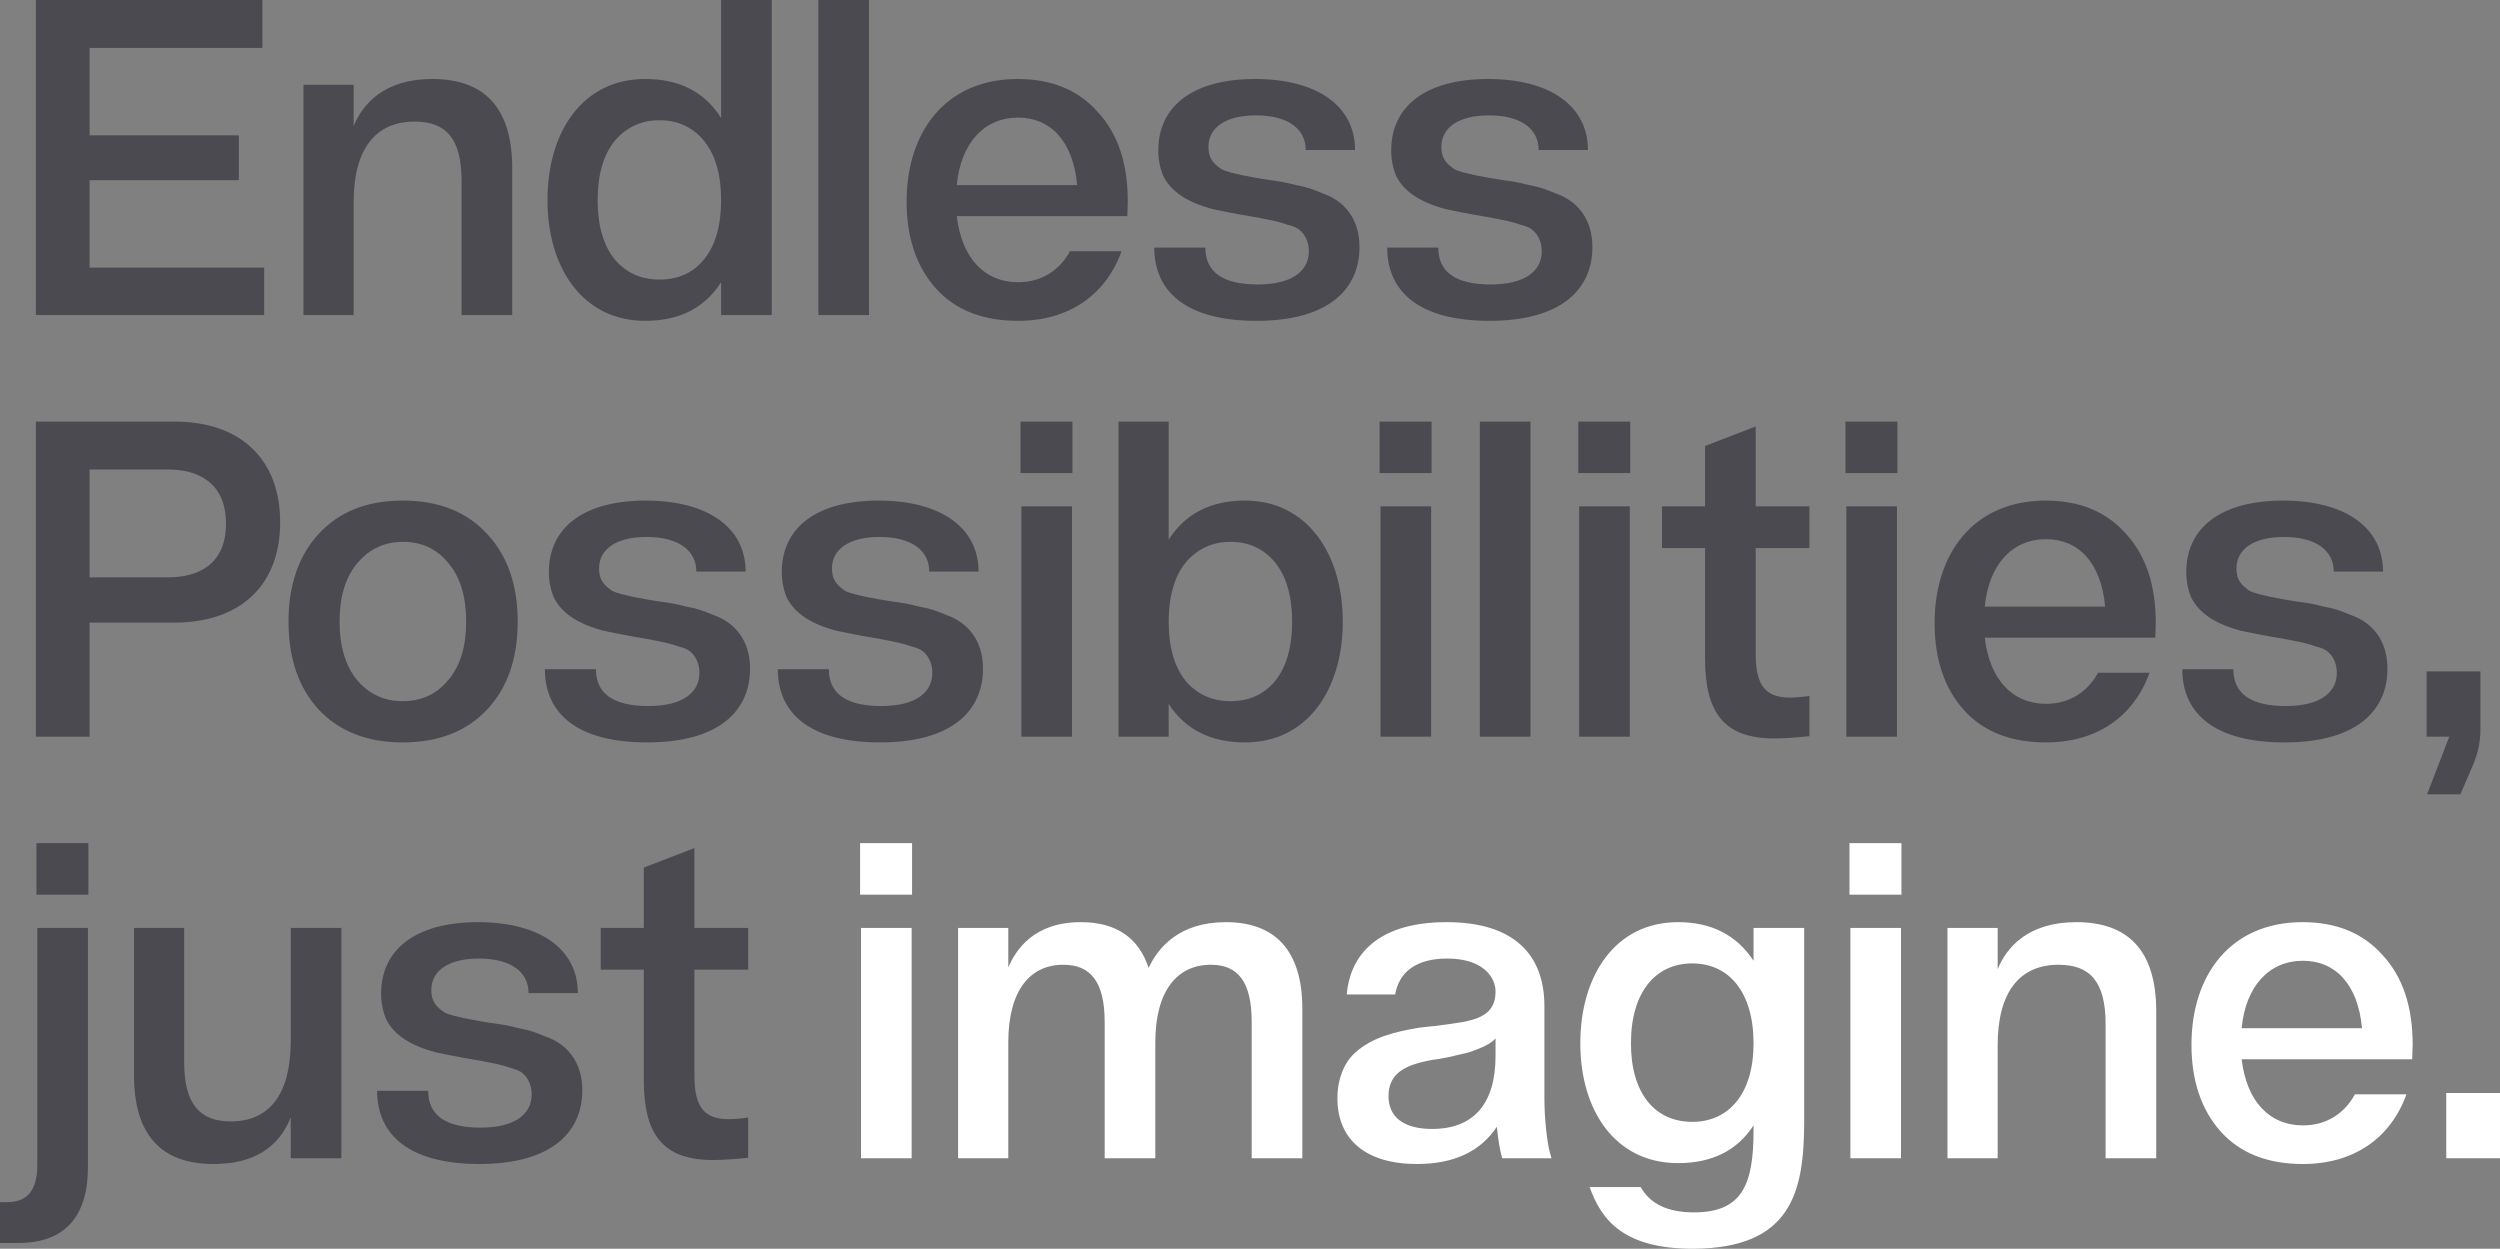
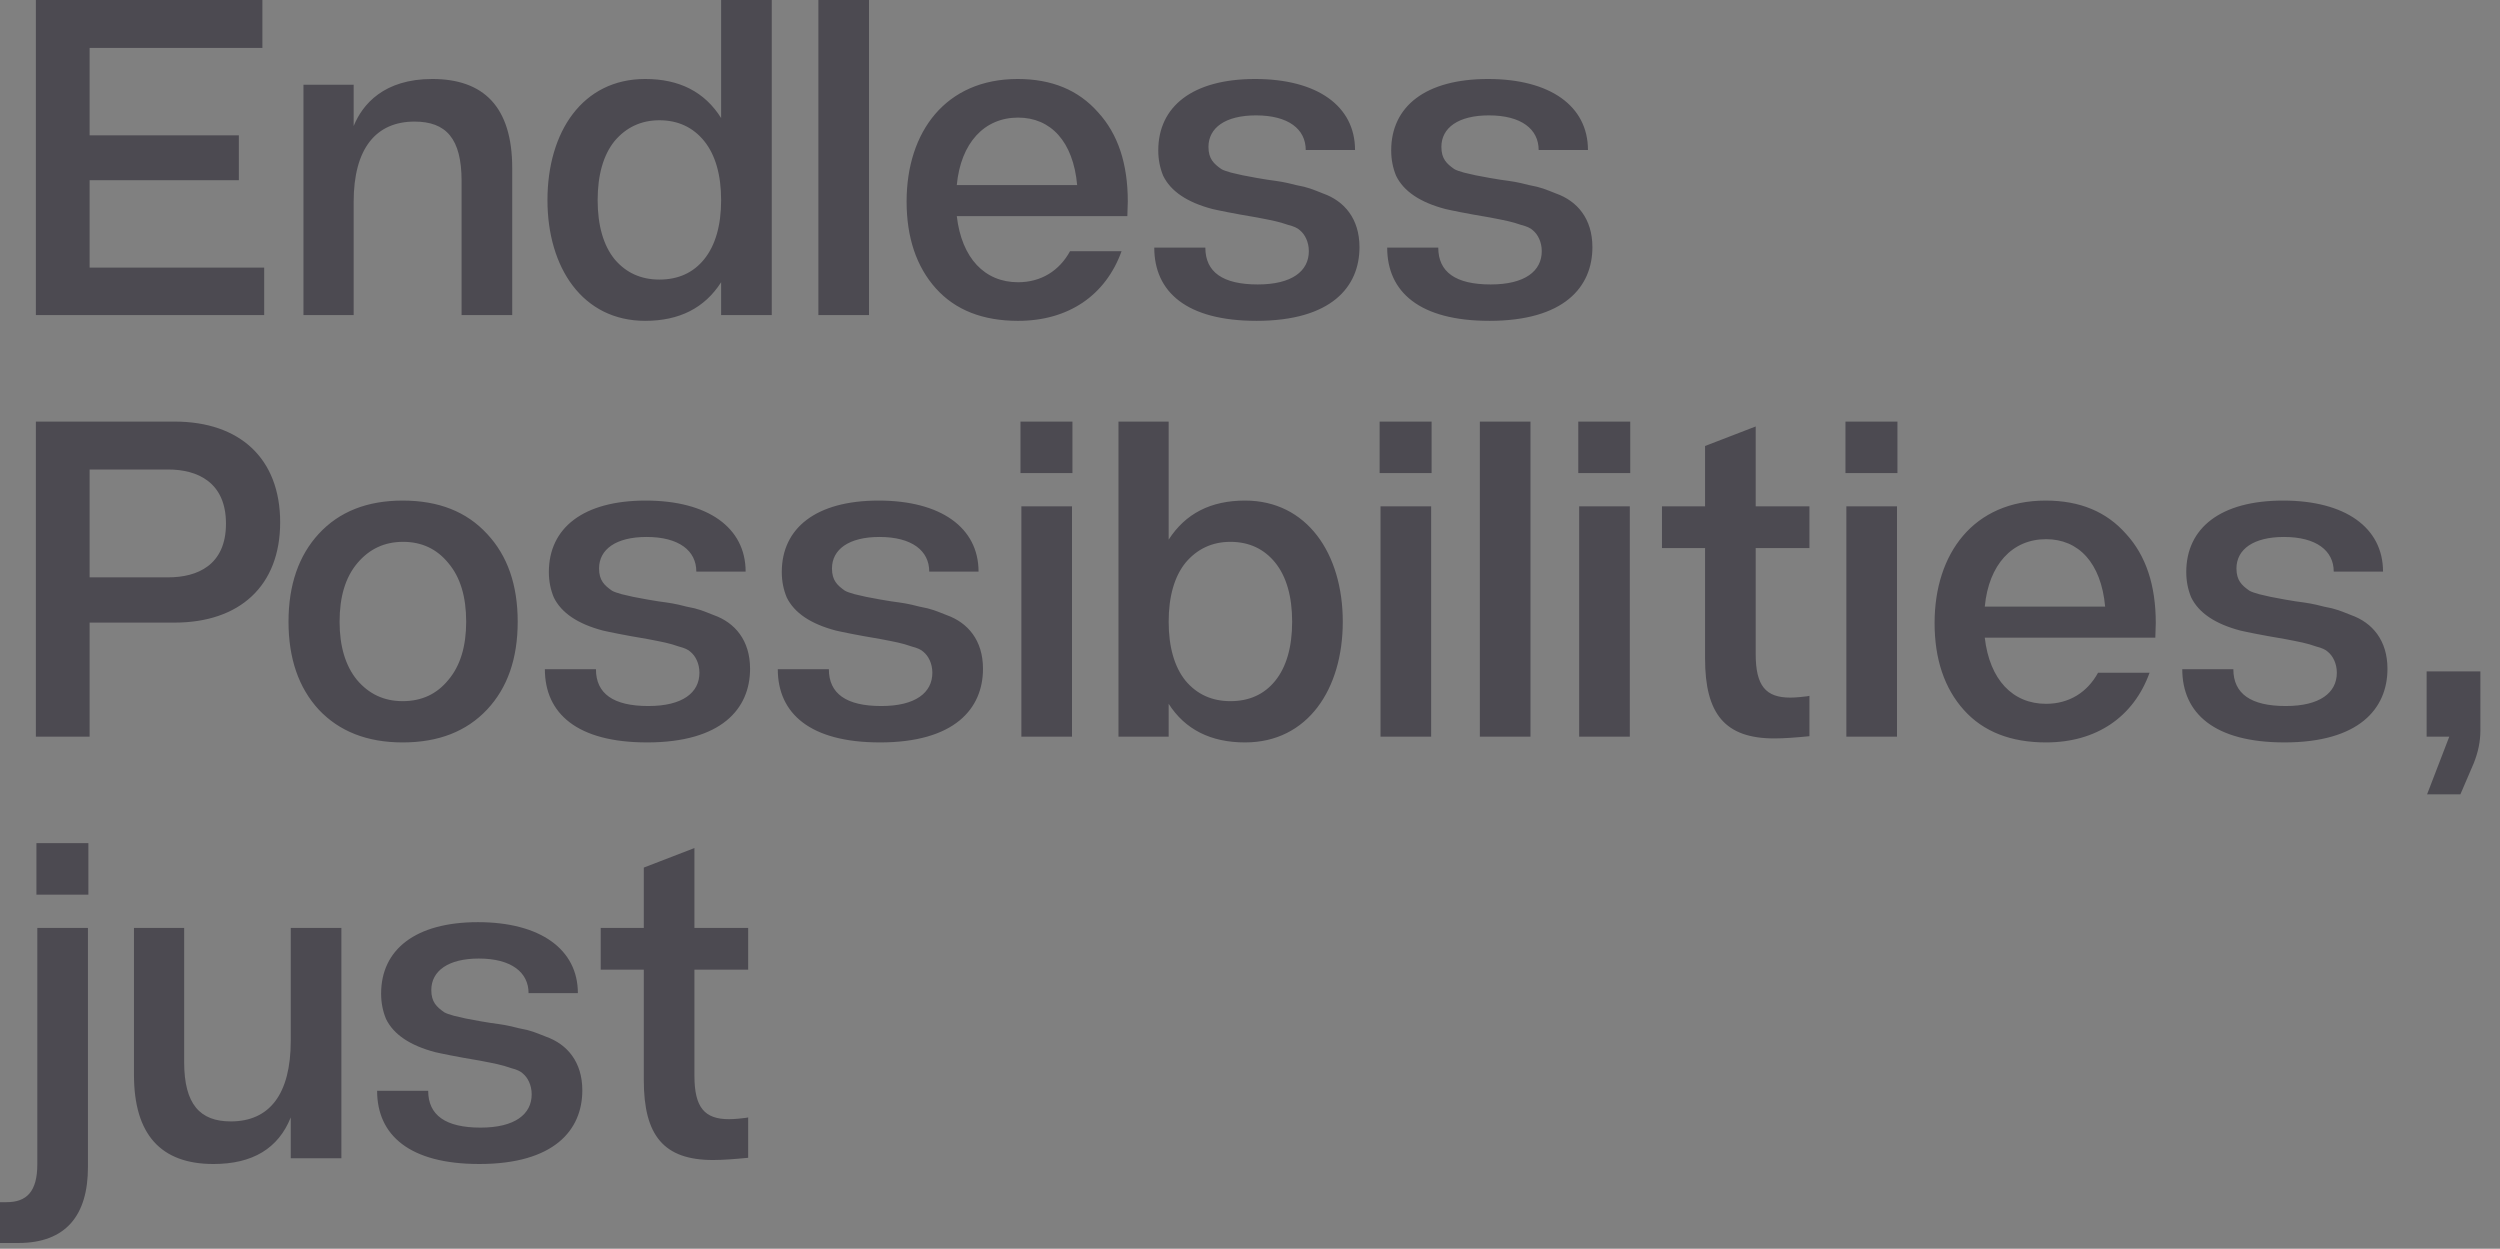
<svg xmlns="http://www.w3.org/2000/svg" width="1013" height="506" fill="none">
  <rect width="100%" height="100%" fill="#808080" stroke="none" />
  <path fill="#4C4A51" d="M107.044 127.669v-19.24h-70.73V73.005h60.471V54.844h-60.47V19.42h70.009V0H14.538v127.669h92.506ZM207.553 127.669V68.15c0-24.994-11.699-36.143-32.395-36.143-19.617 0-28.256 10.25-31.856 19.06V34.346h-20.336v93.324h20.336V81.816c0-21.578 8.999-32.547 24.657-32.547 12.778 0 19.077 6.833 19.077 24.096v54.304h20.517ZM292.2 0v47.83c-6.659-10.608-16.917-15.823-30.775-15.823-25.376 0-39.594 21.398-39.594 49.09 0 27.332 14.218 48.909 39.594 48.909 13.858 0 24.116-5.214 30.775-15.644v13.307h20.517V0H292.2Zm-6.839 105.012c-4.499 5.574-10.618 8.272-18.177 8.272-7.379 0-13.498-2.698-18.177-8.272-4.5-5.574-6.839-13.666-6.839-23.915 0-10.25 2.339-18.341 6.839-23.916 4.679-5.574 10.798-8.451 18.177-8.451 7.559 0 13.678 2.877 18.177 8.451 4.499 5.575 6.839 13.666 6.839 23.916s-2.34 18.34-6.839 23.915ZM352.124 127.669V0h-20.517v127.669h20.517ZM456.982 81.636c0-15.284-3.96-27.332-12.058-36.143-7.919-8.99-18.718-13.486-32.575-13.486-29.156 0-44.994 21.398-44.994 49.63 0 14.564 3.96 26.432 11.879 35.243 7.918 8.811 19.077 13.126 33.295 13.126 20.336 0 35.454-10.249 41.933-28.231h-20.877c-4.319 7.912-11.698 12.587-21.056 12.587-13.498 0-22.857-9.71-24.837-26.792h69.11l.18-5.934Zm-44.453-33.985c13.137 0 22.316 9.53 23.936 27.332h-48.773c1.62-17.083 11.159-27.332 24.837-27.332ZM509.109 130.006c30.235 0 41.754-13.666 41.754-29.849 0-11.508-6.119-18.7-14.758-21.758-4.139-1.618-5.939-2.517-10.978-3.416-4.86-1.259-6.299-1.439-11.519-2.158l-4.319-.72c-5.219-.898-6.659-1.258-10.438-2.157-1.8-.54-3.06-.899-3.96-1.438-3.059-2.158-5.219-4.136-5.219-8.991 0-7.732 6.839-12.767 19.257-12.767 13.138 0 20.157 5.574 20.157 14.026h19.977c0-17.802-15.298-28.77-40.494-28.77-25.376 0-39.234 11.148-39.234 28.95 0 3.776.72 7.192 1.98 10.249 3.059 6.293 9.718 10.789 19.977 13.486 2.339.54 8.278 1.798 17.997 3.416 6.479 1.26 8.639 1.619 12.778 3.057 2.16.54 3.779 1.259 4.679 2.158 1.98 1.618 3.6 4.675 3.6 8.451 0 8.092-6.839 13.487-20.697 13.487-14.218 0-21.237-5.035-21.237-14.925h-20.697c0 17.981 13.138 29.669 41.394 29.669ZM603.489 130.006c30.235 0 41.754-13.666 41.754-29.849 0-11.508-6.119-18.7-14.758-21.758-4.139-1.618-5.939-2.517-10.978-3.416-4.86-1.259-6.299-1.439-11.519-2.158l-4.319-.72c-5.219-.898-6.659-1.258-10.438-2.157-1.8-.54-3.06-.899-3.96-1.438-3.059-2.158-5.219-4.136-5.219-8.991 0-7.732 6.839-12.767 19.257-12.767 13.138 0 20.157 5.574 20.157 14.026h19.977c0-17.802-15.298-28.77-40.494-28.77-25.376 0-39.234 11.148-39.234 28.95 0 3.776.72 7.192 1.98 10.249 3.059 6.293 9.718 10.789 19.977 13.486 2.339.54 8.279 1.798 17.997 3.416 6.479 1.26 8.639 1.619 12.778 3.057 2.16.54 3.78 1.259 4.679 2.158 1.98 1.618 3.6 4.675 3.6 8.451 0 8.092-6.839 13.487-20.697 13.487-14.218 0-21.237-5.035-21.237-14.925h-20.697c0 17.981 13.138 29.669 41.394 29.669ZM36.315 298.493v-46.212h34.374c26.456 0 42.834-14.925 42.834-40.639 0-25.893-16.378-40.818-42.834-40.818H14.538v127.669h21.777ZM68.17 190.244c11.698 0 23.396 5.035 23.396 21.938S79.868 233.94 68.17 233.94H36.315v-43.696H68.17ZM129.144 216.318c-8.099 8.811-12.238 20.678-12.238 35.603s4.139 26.793 12.238 35.604c8.278 8.81 19.617 13.306 34.014 13.306 14.578 0 25.916-4.496 34.195-13.306 8.279-8.811 12.418-20.679 12.418-35.604s-4.139-26.792-12.418-35.603c-8.279-8.991-19.617-13.486-34.195-13.486-14.397 0-25.736 4.495-34.014 13.486Zm52.552 11.867c4.859 5.755 7.199 13.666 7.199 23.736 0 9.89-2.34 17.802-7.199 23.556-4.68 5.754-10.799 8.631-18.538 8.631-7.558 0-13.677-2.877-18.537-8.631-4.679-5.754-7.019-13.666-7.019-23.556 0-10.07 2.34-17.981 7.199-23.736 4.86-5.754 10.979-8.631 18.537-8.631 7.559 0 13.678 2.877 18.358 8.631ZM262.174 300.831c30.236 0 41.754-13.666 41.754-29.849 0-11.509-6.119-18.701-14.758-21.758-4.139-1.618-5.939-2.518-10.978-3.417-4.86-1.258-6.299-1.438-11.518-2.157l-4.32-.72c-5.219-.899-6.659-1.258-10.438-2.157-1.8-.54-3.06-.9-3.96-1.439-3.059-2.158-5.219-4.136-5.219-8.991 0-7.732 6.839-12.767 19.257-12.767 13.138 0 20.157 5.575 20.157 14.026h19.977c0-17.802-15.298-28.77-40.494-28.77-25.376 0-39.234 11.148-39.234 28.95 0 3.776.72 7.192 1.98 10.249 3.06 6.294 9.719 10.789 19.977 13.486 2.34.54 8.279 1.799 17.997 3.417 6.479 1.259 8.639 1.618 12.778 3.057 2.16.539 3.78 1.258 4.68 2.158 1.979 1.618 3.599 4.675 3.599 8.451 0 8.092-6.839 13.486-20.697 13.486-14.218 0-21.237-5.035-21.237-14.925h-20.696c0 17.982 13.138 29.67 41.393 29.67ZM356.554 300.831c30.236 0 41.754-13.666 41.754-29.849 0-11.509-6.119-18.701-14.758-21.758-4.139-1.618-5.939-2.518-10.978-3.417-4.859-1.258-6.299-1.438-11.518-2.157l-4.32-.72c-5.219-.899-6.659-1.258-10.438-2.157-1.8-.54-3.06-.9-3.96-1.439-3.059-2.158-5.219-4.136-5.219-8.991 0-7.732 6.839-12.767 19.257-12.767 13.138 0 20.157 5.575 20.157 14.026h19.977c0-17.802-15.298-28.77-40.494-28.77-25.376 0-39.234 11.148-39.234 28.95 0 3.776.72 7.192 1.98 10.249 3.06 6.294 9.719 10.789 19.977 13.486 2.34.54 8.279 1.799 17.997 3.417 6.479 1.259 8.639 1.618 12.778 3.057 2.16.539 3.78 1.258 4.68 2.158 1.979 1.618 3.599 4.675 3.599 8.451 0 8.092-6.839 13.486-20.697 13.486-14.218 0-21.237-5.035-21.237-14.925h-20.696c0 17.982 13.138 29.67 41.393 29.67ZM434.377 298.493v-93.324H413.86v93.324h20.517ZM413.5 170.824v20.859h21.057v-20.859H413.5ZM473.545 298.493v-13.306c6.659 10.429 17.097 15.644 30.955 15.644 25.376 0 39.594-21.578 39.594-48.91 0-27.691-14.578-49.089-39.594-49.089-13.858 0-24.116 5.214-30.955 15.823v-47.831h-20.337v127.669h20.337Zm6.839-70.487c4.679-5.575 10.798-8.452 18.177-8.452 7.559 0 13.678 2.877 18.177 8.452 4.499 5.574 6.839 13.666 6.839 23.915 0 10.25-2.34 18.341-6.839 23.916-4.499 5.574-10.618 8.271-18.177 8.271-7.379 0-13.498-2.697-18.177-8.271-4.5-5.575-6.839-13.666-6.839-23.916 0-10.249 2.339-18.341 6.839-23.915ZM579.901 298.493v-93.324h-20.516v93.324h20.516Zm-20.876-127.669v20.859h21.056v-20.859h-21.056ZM620.149 298.493V170.824h-20.517v127.669h20.517ZM660.397 298.493v-93.324H639.88v93.324h20.517ZM639.52 170.824v20.859h21.057v-20.859H639.52ZM718.968 299.213c3.959 0 8.639-.36 14.218-.9V281.95l-.9.18c-1.44.18-4.499.54-6.839.54-9.898 0-14.038-4.676-14.038-17.622v-42.976h21.777v-16.903h-21.777v-32.367l-20.517 7.912v24.455h-17.457v16.903h17.457v44.774c0 22.477 8.099 32.367 28.076 32.367ZM768.662 298.493v-93.324h-20.517v93.324h20.517Zm-20.877-127.669v20.859h21.057v-20.859h-21.057ZM873.519 252.461c0-15.285-3.959-27.332-12.058-36.143-7.919-8.991-18.717-13.486-32.575-13.486-29.155 0-44.993 21.398-44.993 49.629 0 14.565 3.96 26.432 11.878 35.243 7.919 8.811 19.077 13.127 33.295 13.127 20.337 0 35.455-10.25 41.934-28.231h-20.877c-4.319 7.912-11.698 12.587-21.057 12.587-13.498 0-22.856-9.71-24.836-26.793h69.109l.18-5.933Zm-44.453-33.986c13.138 0 22.317 9.531 23.937 27.332H804.23c1.62-17.082 11.158-27.332 24.836-27.332ZM925.647 300.831c30.235 0 41.753-13.666 41.753-29.849 0-11.509-6.119-18.701-14.757-21.758-4.14-1.618-5.94-2.518-10.979-3.417-4.859-1.258-6.299-1.438-11.518-2.157l-4.319-.72c-5.22-.899-6.659-1.258-10.439-2.157-1.799-.54-3.059-.9-3.959-1.439-3.06-2.158-5.219-4.136-5.219-8.991 0-7.732 6.839-12.767 19.257-12.767 13.138 0 20.157 5.575 20.157 14.026h19.977c0-17.802-15.298-28.77-40.494-28.77-25.376 0-39.234 11.148-39.234 28.95 0 3.776.72 7.192 1.98 10.249 3.059 6.294 9.718 10.789 19.976 13.486 2.34.54 8.279 1.799 17.998 3.417 6.479 1.259 8.638 1.618 12.778 3.057 2.159.539 3.779 1.258 4.679 2.158 1.98 1.618 3.599 4.675 3.599 8.451 0 8.092-6.839 13.486-20.696 13.486-14.218 0-21.237-5.035-21.237-14.925h-20.697c0 17.982 13.138 29.67 41.394 29.67ZM996.948 321.869l5.402-12.587c1.8-4.495 2.7-8.811 2.7-13.306V272.06h-21.78v26.433h9.179l-8.999 23.376h13.498ZM35.635 375.994H15.118v95.841c0 10.969-4.32 15.284-12.418 15.284H0v16.543h7.379c19.437 0 28.256-11.328 28.256-30.748v-96.92Zm-20.877-34.345v20.858h21.057v-20.858H14.758ZM54.286 375.994v59.518c0 24.096 10.798 36.143 32.215 36.143 15.837 0 26.276-6.293 31.315-18.88v16.543h20.517v-93.324h-20.517v45.673c0 21.757-8.639 32.726-24.296 32.726-12.418 0-18.897-6.833-18.897-24.095v-54.304H54.285ZM194.201 471.655c30.236 0 41.754-13.666 41.754-29.849 0-11.508-6.119-18.701-14.758-21.758-4.139-1.618-5.939-2.517-10.978-3.416-4.859-1.259-6.299-1.439-11.518-2.158l-4.32-.719c-5.219-.899-6.659-1.259-10.438-2.158-1.8-.539-3.059-.899-3.959-1.438-3.06-2.158-5.22-4.136-5.22-8.991 0-7.732 6.839-12.767 19.258-12.767 13.137 0 20.156 5.574 20.156 14.025h19.977c0-17.801-15.297-28.77-40.493-28.77-25.377 0-39.234 11.149-39.234 28.95 0 3.776.719 7.193 1.979 10.25 3.06 6.293 9.719 10.789 19.977 13.486 2.34.539 8.279 1.798 17.997 3.416 6.479 1.259 8.639 1.619 12.778 3.057 2.16.54 3.78 1.259 4.68 2.158 1.979 1.618 3.599 4.675 3.599 8.451 0 8.092-6.839 13.486-20.697 13.486-14.217 0-21.236-5.034-21.236-14.924h-20.697c0 17.981 13.138 29.669 41.393 29.669ZM288.941 470.037c3.96 0 8.639-.36 14.218-.899v-16.363l-.9.18c-1.439.179-4.499.539-6.839.539-9.898 0-14.037-4.675-14.037-17.622v-42.976h21.776v-16.902h-21.776v-32.367l-20.517 7.912v24.455h-17.458v16.902h17.458v44.774c0 22.477 8.099 32.367 28.075 32.367Z" />
-   <path fill="#fff" d="M369.392 469.318v-93.324h-20.517v93.324h20.517Zm-20.877-127.669v20.858h21.057v-20.858h-21.057ZM468.131 469.318v-46.932c0-20.859 8.818-31.468 22.496-31.468 10.979 0 16.558 6.833 16.558 23.196v55.204h20.517V408.72c0-23.915-11.339-35.064-30.956-35.064-19.077 0-27.535 10.429-31.315 18.521-4.139-12.407-13.318-18.521-27.536-18.521-18.897 0-26.276 11.149-29.335 18.341v-16.003h-20.337v93.324h20.337v-46.932c0-20.859 8.639-31.468 22.316-31.468 10.979 0 16.738 6.833 16.738 23.196v55.204h20.517ZM625.791 407.641c0-20.858-12.418-33.985-39.594-33.985-30.775 0-39.414 16.004-40.494 29.31h19.617c1.62-9.351 8.819-14.565 21.057-14.565 14.938 0 19.617 7.912 19.617 13.306 0 7.732-4.679 10.609-12.238 12.228-4.14.719-6.659 1.078-12.238 1.798-2.7.18-4.86.539-6.659.719-9.539 1.618-18.898 3.776-25.916 10.249-4.14 3.777-7.019 10.25-7.019 18.342 0 16.722 11.518 26.612 32.215 26.612 14.937 0 25.736-5.035 32.395-15.104.54 5.574 1.26 9.71 2.159 12.767h19.977l-.72-2.518c-.899-3.416-2.159-12.407-2.159-21.937v-37.222Zm-46.973 22.117c.54-.179 2.16-.359 4.499-.719l4.68-.899c1.619-.539 6.838-1.439 8.458-2.158 3.42-1.258 7.559-2.877 9.539-5.214v7.012c0 19.241-8.639 29.67-25.736 29.67-11.518 0-17.638-4.855-17.638-13.306 0-9.71 7.559-12.587 16.198-14.386ZM686.419 491.255c-10.618 0-17.817-3.416-21.597-10.249h-20.697c4.86 13.666 14.038 24.994 41.934 24.994 39.774-.18 44.813-23.016 44.993-50.528v-79.478h-20.517V389.3c-6.839-10.429-17.097-15.644-30.595-15.644-25.376 0-39.594 21.578-39.594 49.09 0 27.331 14.218 48.55 39.594 48.55 13.678 0 23.936-5.035 30.595-15.285v2.158c0 21.938-4.679 33.086-24.116 33.086Zm24.116-68.509c0 20.319-9.898 31.827-24.836 31.827-15.118 0-24.836-11.508-24.836-31.827 0-20.679 9.898-32.367 24.836-32.367 14.938 0 24.836 11.688 24.836 32.367ZM770.288 469.318v-93.324h-20.517v93.324h20.517Zm-20.877-127.669v20.858h21.056v-20.858h-21.056ZM873.706 469.318v-59.519c0-24.994-11.699-36.143-32.395-36.143-19.617 0-28.256 10.249-31.856 19.06v-16.722h-20.336v93.324h20.336v-45.853c0-21.578 8.999-32.547 24.657-32.547 12.778 0 19.077 6.833 19.077 24.095v54.305h20.517ZM977.61 423.285c0-15.284-3.959-27.332-12.058-36.143-7.919-8.991-18.717-13.486-32.575-13.486-29.156 0-44.993 21.398-44.993 49.629 0 14.565 3.959 26.433 11.878 35.244 7.919 8.811 19.077 13.126 33.295 13.126 20.337 0 35.454-10.249 41.933-28.231h-20.876c-4.32 7.912-11.699 12.587-21.057 12.587-13.498 0-22.857-9.71-24.836-26.792h69.109l.18-5.934ZM933.157 389.3c13.138 0 22.316 9.53 23.936 27.332h-48.772c1.62-17.083 11.158-27.332 24.836-27.332ZM1013 469.318v-26.433h-21.777v26.433H1013Z" />
</svg>